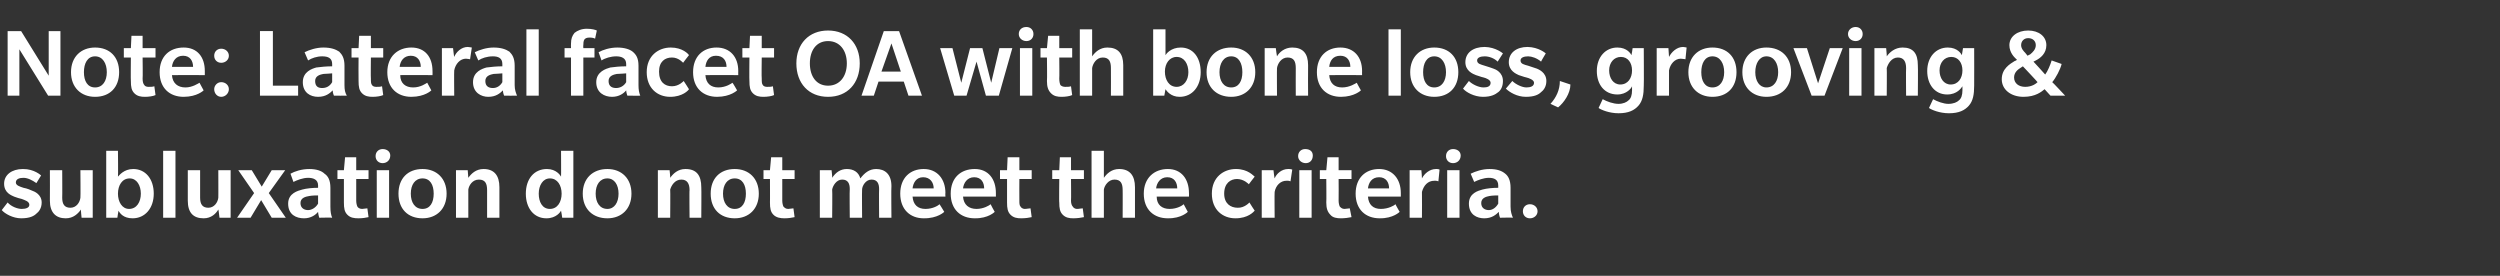
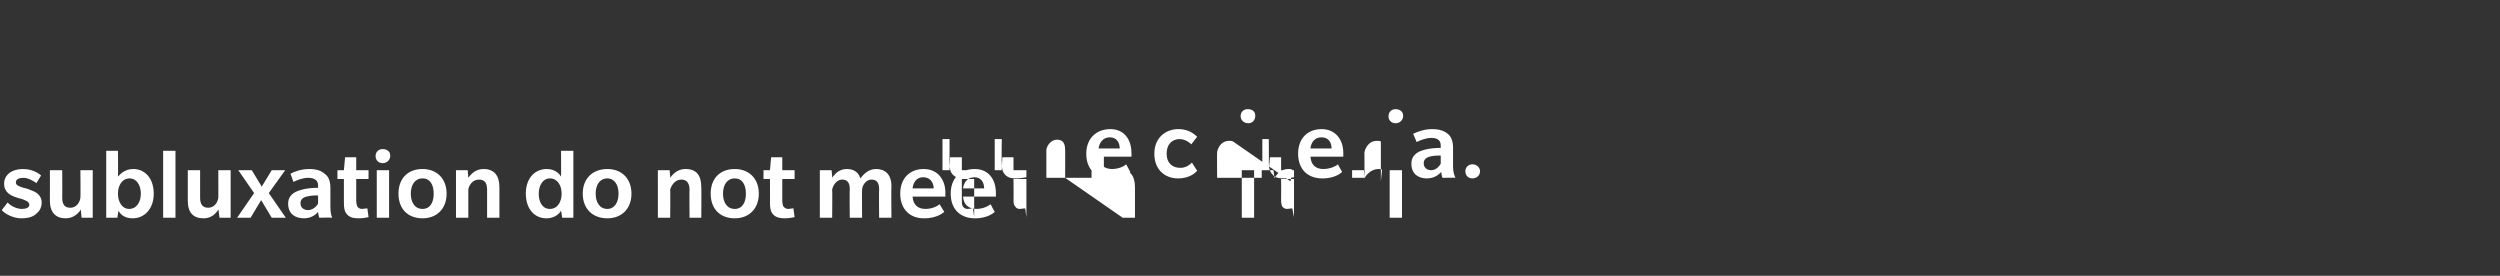
<svg xmlns="http://www.w3.org/2000/svg" version="1.1" width="426px" height="47px" viewBox="0 -5 426 47" style="top:-5px">
  <rect x="0" y="-5" width="426" height="47" fill="#333333" stroke="none" />
  <desc>Note: Lateral facet OA with bone loss, grooving &amp; subluxation do not meet the criteria.</desc>
  <defs />
  <g id="Polygon132573">
-     <path d="m6.2 31.4c-.4.4-1.1.8-2.6.8c-1.4 0-2.8-.8-3.3-1.4l1-1.3c.6.7 1.7 1.1 2.4 1.1c.7 0 1.3-.2 1.3-.7c0-.6-.8-.8-1.3-1c-.4-.1-.8-.2-1.3-.4c-.4-.2-1.7-.6-1.7-2.2c0-1.5 1.3-2.5 3.2-2.5c1.96-.02 3.1 1.1 3.1 1.1l-.8 1.3c-.7-.5-1.5-.9-2.2-.9c-.7 0-1.3.2-1.3.8c0 .5.7.7 1.3.9c.6.1 1.3.4 1.5.5c.3.1 1.6.6 1.6 2c0 1-.5 1.6-.9 1.9zm7.7.7s-.15-1.41-.1-1.4c-.5.7-1.3 1.5-2.6 1.5c-1.7 0-2.7-1-2.7-3c.02-.05 0-5.2 0-5.2h2.1s.03 4.72 0 4.7c0 1.1.4 1.7 1.4 1.7c1 0 1.6-.9 1.7-1.7c.04.04 0-4.7 0-4.7h2.1v8.1h-1.9zm8.7.1c-1.6 0-2.2-.9-2.4-1.3c-.03.01-.2 1.2-.2 1.2h-1.9V20.7h2s.05 4.44 0 4.4c.2-.2 1-1.3 2.6-1.3c2.1 0 3.5 1.7 3.5 4.2c0 2.5-1.5 4.2-3.6 4.2zm-.5-6.8c-1.3 0-2 1.2-2 2.6c0 1.4.7 2.6 1.9 2.6c1.3 0 2-1.2 2-2.6c0-1.4-.7-2.6-1.9-2.6zm5.7 6.7V20.7h2.1v11.4h-2.1zm9.6 0s-.16-1.41-.2-1.4c-.4.7-1.2 1.5-2.5 1.5c-1.8 0-2.7-1-2.7-3V24h2.1v4.7c0 1.1.4 1.7 1.4 1.7c1 0 1.6-.9 1.7-1.7c.02.04 0-4.7 0-4.7h2.1v8.1h-1.9zm8.9 0l-1.8-3l-1.8 3h-2.3l2.9-4.2l-2.7-3.9h2.3l1.7 2.8l1.7-2.8h2.3l-2.8 3.9l2.9 4.2h-2.4zm8.1 0s-.18-.55-.2-1c-.4.5-1.2 1.1-2.4 1.1c-1.3 0-2.7-.6-2.7-2.5c0-1.8 1.7-2.2 2.4-2.4c.7-.2 1.8-.3 2.7-.3v-.4c0-1-.8-1.3-1.7-1.3c-.9 0-1.9.4-2.5.7l-.5-1.4c.7-.4 1.9-.8 3.2-.8c1.2 0 2.1.3 2.6.8c.6.4 1 1.1 1 2.4v3.2c0 .9.1 1.4.3 1.9c.04-.05-2.2 0-2.2 0zm-.2-3.8c-.2 0-1 0-1.5.1c-.6.1-1.5.3-1.5 1.2c0 .9.7 1.2 1.3 1.2c.6 0 1.3-.4 1.7-1.1v-1.4zm8.6 3.7c-.4.1-1.1.2-1.7.2c-.8 0-1.4-.1-1.9-.6c-.5-.5-.6-1.1-.6-2.1v-4h-1.1V24h1.1l.2-2.2h1.9v2.2h2.1v1.5h-2.1v3.7c0 .4.1.8.2 1c.1.2.4.4.8.4c.3 0 .6-.1.9-.1l.2 1.5zm2.4-9.2c-.7 0-1.2-.5-1.2-1.2c0-.7.5-1.2 1.2-1.2c.7 0 1.3.4 1.3 1.1c0 .8-.6 1.3-1.3 1.3zm-1 9.3V24h2.1v8.1h-2.1zm7.8.1c-2.5 0-4.1-1.6-4.1-4.2c0-2.6 1.6-4.2 4.1-4.2c2.4 0 4.1 1.6 4.1 4.2c0 2.6-1.7 4.2-4.1 4.2zm0-6.8c-1.3 0-2 1.1-2 2.6c0 1.5.7 2.6 2 2.6c1.3 0 1.9-1.1 1.9-2.6c0-1.5-.6-2.6-1.9-2.6zm11 6.7v-4.7c0-1.1-.3-1.8-1.4-1.8c-1.1 0-1.7 1-1.8 1.7v4.8h-2.1V24h2l.1 1.3c.5-.7 1.3-1.5 2.6-1.5c1.8 0 2.7 1.1 2.7 3.1v5.2H83zm12.8 0s-.17-1.19-.2-1.2c-.1.2-.8 1.3-2.5 1.3c-2.1 0-3.5-1.7-3.5-4.2c0-2.5 1.4-4.2 3.6-4.2c1.6 0 2.3 1.1 2.4 1.3c.03.04 0-4.4 0-4.4h2.1v11.4h-1.9zm-2.1-6.7c-1.2 0-1.9 1.2-1.9 2.6c0 1.4.6 2.6 1.9 2.6c1.3 0 2-1.2 2-2.6c0-1.4-.7-2.6-2-2.6zm9.8 6.8c-2.5 0-4.2-1.6-4.2-4.2c0-2.6 1.7-4.2 4.2-4.2c2.4 0 4.1 1.6 4.1 4.2c0 2.6-1.7 4.2-4.1 4.2zm0-6.8c-1.3 0-2 1.1-2 2.6c0 1.5.7 2.6 2 2.6c1.2 0 1.9-1.1 1.9-2.6c0-1.5-.7-2.6-1.9-2.6zm14 6.7s-.05-4.75 0-4.7c0-1.1-.4-1.8-1.4-1.8c-1.1 0-1.7 1-1.9 1.7c.04 0 0 4.8 0 4.8h-2.1V24h2s.14 1.32.1 1.3c.5-.7 1.3-1.5 2.6-1.5c1.9 0 2.7 1.1 2.7 3.1c.04-.03 0 5.2 0 5.2h-2zm7.7.1c-2.5 0-4.1-1.6-4.1-4.2c0-2.6 1.6-4.2 4.1-4.2c2.4 0 4.1 1.6 4.1 4.2c0 2.6-1.7 4.2-4.1 4.2zm0-6.8c-1.3 0-2 1.1-2 2.6c0 1.5.7 2.6 2 2.6c1.3 0 1.9-1.1 1.9-2.6c0-1.5-.6-2.6-1.9-2.6zm10.2 6.6c-.4.1-1.1.2-1.7.2c-.7 0-1.4-.1-1.9-.6c-.5-.5-.6-1.1-.6-2.1c.02.05 0-4 0-4h-1.1V24h1.1l.2-2.2h1.9v2.2h2.1v1.5h-2.1s.01 3.65 0 3.7c0 .4.1.8.2 1c.2.2.4.4.8.4c.3 0 .7-.1.9-.1l.2 1.5zm14.4.1s-.04-4.88 0-4.9c0-.9-.3-1.6-1.3-1.6c-1 0-1.6 1.1-1.6 1.7c-.04 0 0 4.8 0 4.8h-2.1s-.05-4.88 0-4.9c0-.9-.3-1.6-1.3-1.6c-1 0-1.6 1.1-1.7 1.7c.05 0 0 4.8 0 4.8h-2.1V24h2s.15 1.32.1 1.3c.6-.9 1.4-1.5 2.5-1.5c1.1 0 2 .5 2.3 1.6c.7-.9 1.5-1.6 2.7-1.6c1.5 0 2.6.9 2.6 2.9c-.05.03 0 5.4 0 5.4h-2.1zm5.7-3.6c.1 1.4.9 2.1 2.2 2.1c1.3 0 2.2-.6 2.4-.8c.03.01.8 1.3.8 1.3c0 0-1.11 1.13-3.5 1.1c-2.3 0-4-1.5-4-4.2c0-2.7 1.7-4.2 4-4.2c2.3 0 3.7 1.7 3.7 4.1c-.04-.04 0 .6 0 .6h-5.6zm1.8-3.3c-1.2 0-1.7 1-1.8 1.9h3.6c0-1-.6-1.9-1.8-1.9zm6.8 3.3c.1 1.4 1 2.1 2.3 2.1c1.2 0 2.2-.6 2.4-.8c-.03.01.7 1.3.7 1.3c0 0-1.07 1.13-3.4 1.1c-2.4 0-4.1-1.5-4.1-4.2c0-2.7 1.7-4.2 4.1-4.2c2.3 0 3.6 1.7 3.6 4.1v.6h-5.6zm1.9-3.3c-1.2 0-1.8 1-1.9 1.9h3.6c0-1-.5-1.9-1.7-1.9zm9.8 6.8c-.4.1-1.1.2-1.8.2c-.7 0-1.3-.1-1.8-.6c-.5-.5-.6-1.1-.6-2.1v-4h-1.2V24h1.2l.1-2.2h2v2.2h2.1v1.5h-2.1s-.02 3.65 0 3.7c0 .4 0 .8.2 1c.1.2.4.4.7.4c.4 0 .7-.1 1-.1l.2 1.5zm8.9 0c-.4.1-1.2.2-1.8.2c-.7 0-1.3-.1-1.8-.6c-.5-.5-.6-1.1-.6-2.1c-.05.05 0-4 0-4h-1.2V24h1.2l.1-2.2h1.9v2.2h2.2v1.5h-2.2s.04 3.65 0 3.7c0 .4.1.8.3 1c.1.2.4.4.7.4c.4 0 .7-.1 1-.1l.2 1.5zm6.6.1s.02-4.75 0-4.7c0-1.1-.3-1.8-1.4-1.8c-1 0-1.7 1-1.8 1.7v4.8H186V20.7h2.1v4.6c.5-.7 1.3-1.5 2.6-1.5c1.8 0 2.7 1.1 2.7 3.1v5.2h-2.1zm5.8-3.6c0 1.4.9 2.1 2.2 2.1c1.3 0 2.2-.6 2.4-.8c-.01.01.7 1.3.7 1.3c0 0-1.06 1.13-3.4 1.1c-2.4 0-4.1-1.5-4.1-4.2c0-2.7 1.8-4.2 4.1-4.2c2.3 0 3.6 1.7 3.6 4.1c.02-.04 0 .6 0 .6h-5.5zm1.8-3.3c-1.2 0-1.8 1-1.9 1.9h3.6c0-1-.5-1.9-1.7-1.9zm14.9 5.7c-.2.2-1.1 1.3-3.3 1.3c-2.1 0-4-1.4-4-4.2c0-2.8 2-4.2 4.1-4.2c2.1 0 3 1.2 3.2 1.3c-.05.03-1 1.3-1 1.3c0 0-.79-.88-2-.9c-1.1 0-2.2.7-2.2 2.5c0 1.7 1.1 2.4 2.3 2.4c1.17.05 2-.9 2-.9c0 0 .89 1.43.9 1.4zm6.1-5s-.27-.14-.7-.1c-1 0-1.8.8-2 1.9c-.04.03 0 4.4 0 4.4H215V24h2s.16 1.4.2 1.4c.3-.8 1.2-1.6 2.3-1.6c.44-.02.7.1.7.1l-.3 2zm2.6-3.1c-.7 0-1.3-.5-1.3-1.2c0-.7.5-1.2 1.2-1.2c.8 0 1.3.4 1.3 1.1c0 .8-.5 1.3-1.2 1.3zm-1.1 9.3V24h2.1v8.1h-2.1zm8.9-.1c-.4.1-1.2.2-1.8.2c-.7 0-1.4-.1-1.8-.6c-.5-.5-.7-1.1-.7-2.1c.04.05 0-4 0-4h-1.1V24h1.1l.2-2.2h1.9v2.2h2.2v1.5h-2.2s.03 3.65 0 3.7c0 .4.1.8.2 1c.2.2.4.4.8.4c.3 0 .7-.1.9-.1l.3 1.5zm2.8-3.5c.1 1.4.9 2.1 2.2 2.1c1.3 0 2.3-.6 2.5-.8c-.05.01.7 1.3.7 1.3c0 0-1.09 1.13-3.4 1.1c-2.4 0-4.1-1.5-4.1-4.2c0-2.7 1.7-4.2 4-4.2c2.3 0 3.7 1.7 3.7 4.1v.6h-5.6zm1.9-3.3c-1.3 0-1.8 1-1.9 1.9h3.6c0-1-.5-1.9-1.7-1.9zm10.1.7s-.3-.14-.7-.1c-1.1 0-1.8.8-2.1 1.9c.03.03 0 4.4 0 4.4h-2.1V24h2s.13 1.4.1 1.4c.4-.8 1.3-1.6 2.4-1.6c.41-.02.6.1.6.1l-.2 2zm2.5-3.1c-.7 0-1.2-.5-1.2-1.2c0-.7.5-1.2 1.2-1.2c.7 0 1.3.4 1.3 1.1c0 .8-.6 1.3-1.3 1.3zm-1 9.3V24h2.1v8.1h-2.1zm9 0s-.21-.55-.2-1c-.5.5-1.2 1.1-2.5 1.1c-1.2 0-2.6-.6-2.6-2.5c0-1.8 1.6-2.2 2.3-2.4c.7-.2 1.8-.3 2.7-.3v-.4c0-1-.7-1.3-1.6-1.3c-.9 0-1.9.4-2.5.7l-.6-1.4c.8-.4 2-.8 3.2-.8c1.3 0 2.1.3 2.7.8c.5.4.9 1.1.9 2.4v3.2c0 .9.2 1.4.4 1.9c.01-.05-2.2 0-2.2 0zm-.3-3.8c-.1 0-1 0-1.5.1c-.5.1-1.4.3-1.4 1.2c0 .9.7 1.2 1.3 1.2c.6 0 1.2-.4 1.6-1.1v-1.4zm5.4 3.9c-.7 0-1.2-.5-1.2-1.2c0-.7.5-1.2 1.2-1.2c.7 0 1.3.5 1.3 1.2c0 .7-.6 1.2-1.3 1.2z" stroke="none" fill="#fff" />
+     <path d="m6.2 31.4c-.4.4-1.1.8-2.6.8c-1.4 0-2.8-.8-3.3-1.4l1-1.3c.6.7 1.7 1.1 2.4 1.1c.7 0 1.3-.2 1.3-.7c0-.6-.8-.8-1.3-1c-.4-.1-.8-.2-1.3-.4c-.4-.2-1.7-.6-1.7-2.2c0-1.5 1.3-2.5 3.2-2.5c1.96-.02 3.1 1.1 3.1 1.1l-.8 1.3c-.7-.5-1.5-.9-2.2-.9c-.7 0-1.3.2-1.3.8c0 .5.7.7 1.3.9c.6.1 1.3.4 1.5.5c.3.1 1.6.6 1.6 2c0 1-.5 1.6-.9 1.9zm7.7.7s-.15-1.41-.1-1.4c-.5.7-1.3 1.5-2.6 1.5c-1.7 0-2.7-1-2.7-3c.02-.05 0-5.2 0-5.2h2.1s.03 4.72 0 4.7c0 1.1.4 1.7 1.4 1.7c1 0 1.6-.9 1.7-1.7c.04.04 0-4.7 0-4.7h2.1v8.1h-1.9zm8.7.1c-1.6 0-2.2-.9-2.4-1.3c-.03.01-.2 1.2-.2 1.2h-1.9V20.7h2s.05 4.44 0 4.4c.2-.2 1-1.3 2.6-1.3c2.1 0 3.5 1.7 3.5 4.2c0 2.5-1.5 4.2-3.6 4.2zm-.5-6.8c-1.3 0-2 1.2-2 2.6c0 1.4.7 2.6 1.9 2.6c1.3 0 2-1.2 2-2.6c0-1.4-.7-2.6-1.9-2.6zm5.7 6.7V20.7h2.1v11.4h-2.1zm9.6 0s-.16-1.41-.2-1.4c-.4.7-1.2 1.5-2.5 1.5c-1.8 0-2.7-1-2.7-3V24h2.1v4.7c0 1.1.4 1.7 1.4 1.7c1 0 1.6-.9 1.7-1.7c.02.04 0-4.7 0-4.7h2.1v8.1h-1.9zm8.9 0l-1.8-3l-1.8 3h-2.3l2.9-4.2l-2.7-3.9h2.3l1.7 2.8l1.7-2.8h2.3l-2.8 3.9l2.9 4.2h-2.4zm8.1 0s-.18-.55-.2-1c-.4.5-1.2 1.1-2.4 1.1c-1.3 0-2.7-.6-2.7-2.5c0-1.8 1.7-2.2 2.4-2.4c.7-.2 1.8-.3 2.7-.3v-.4c0-1-.8-1.3-1.7-1.3c-.9 0-1.9.4-2.5.7l-.5-1.4c.7-.4 1.9-.8 3.2-.8c1.2 0 2.1.3 2.6.8c.6.4 1 1.1 1 2.4v3.2c0 .9.1 1.4.3 1.9c.04-.05-2.2 0-2.2 0zm-.2-3.8c-.2 0-1 0-1.5.1c-.6.1-1.5.3-1.5 1.2c0 .9.7 1.2 1.3 1.2c.6 0 1.3-.4 1.7-1.1v-1.4zm8.6 3.7c-.4.1-1.1.2-1.7.2c-.8 0-1.4-.1-1.9-.6c-.5-.5-.6-1.1-.6-2.1v-4h-1.1V24h1.1l.2-2.2h1.9v2.2h2.1v1.5h-2.1v3.7c0 .4.1.8.2 1c.1.2.4.4.8.4c.3 0 .6-.1.9-.1l.2 1.5zm2.4-9.2c-.7 0-1.2-.5-1.2-1.2c0-.7.5-1.2 1.2-1.2c.7 0 1.3.4 1.3 1.1c0 .8-.6 1.3-1.3 1.3zm-1 9.3V24h2.1v8.1h-2.1zm7.8.1c-2.5 0-4.1-1.6-4.1-4.2c0-2.6 1.6-4.2 4.1-4.2c2.4 0 4.1 1.6 4.1 4.2c0 2.6-1.7 4.2-4.1 4.2zm0-6.8c-1.3 0-2 1.1-2 2.6c0 1.5.7 2.6 2 2.6c1.3 0 1.9-1.1 1.9-2.6c0-1.5-.6-2.6-1.9-2.6zm11 6.7v-4.7c0-1.1-.3-1.8-1.4-1.8c-1.1 0-1.7 1-1.8 1.7v4.8h-2.1V24h2l.1 1.3c.5-.7 1.3-1.5 2.6-1.5c1.8 0 2.7 1.1 2.7 3.1v5.2H83zm12.8 0s-.17-1.19-.2-1.2c-.1.2-.8 1.3-2.5 1.3c-2.1 0-3.5-1.7-3.5-4.2c0-2.5 1.4-4.2 3.6-4.2c1.6 0 2.3 1.1 2.4 1.3c.03.04 0-4.4 0-4.4h2.1v11.4h-1.9zm-2.1-6.7c-1.2 0-1.9 1.2-1.9 2.6c0 1.4.6 2.6 1.9 2.6c1.3 0 2-1.2 2-2.6c0-1.4-.7-2.6-2-2.6zm9.8 6.8c-2.5 0-4.2-1.6-4.2-4.2c0-2.6 1.7-4.2 4.2-4.2c2.4 0 4.1 1.6 4.1 4.2c0 2.6-1.7 4.2-4.1 4.2zm0-6.8c-1.3 0-2 1.1-2 2.6c0 1.5.7 2.6 2 2.6c1.2 0 1.9-1.1 1.9-2.6c0-1.5-.7-2.6-1.9-2.6zm14 6.7s-.05-4.75 0-4.7c0-1.1-.4-1.8-1.4-1.8c-1.1 0-1.7 1-1.9 1.7c.04 0 0 4.8 0 4.8h-2.1V24h2s.14 1.32.1 1.3c.5-.7 1.3-1.5 2.6-1.5c1.9 0 2.7 1.1 2.7 3.1c.04-.03 0 5.2 0 5.2h-2zm7.7.1c-2.5 0-4.1-1.6-4.1-4.2c0-2.6 1.6-4.2 4.1-4.2c2.4 0 4.1 1.6 4.1 4.2c0 2.6-1.7 4.2-4.1 4.2zm0-6.8c-1.3 0-2 1.1-2 2.6c0 1.5.7 2.6 2 2.6c1.3 0 1.9-1.1 1.9-2.6c0-1.5-.6-2.6-1.9-2.6zm10.2 6.6c-.4.1-1.1.2-1.7.2c-.7 0-1.4-.1-1.9-.6c-.5-.5-.6-1.1-.6-2.1c.02.05 0-4 0-4h-1.1V24h1.1l.2-2.2h1.9v2.2h2.1v1.5h-2.1s.01 3.65 0 3.7c0 .4.1.8.2 1c.2.2.4.4.8.4c.3 0 .7-.1.9-.1l.2 1.5zm14.4.1s-.04-4.88 0-4.9c0-.9-.3-1.6-1.3-1.6c-1 0-1.6 1.1-1.6 1.7c-.04 0 0 4.8 0 4.8h-2.1s-.05-4.88 0-4.9c0-.9-.3-1.6-1.3-1.6c-1 0-1.6 1.1-1.7 1.7c.05 0 0 4.8 0 4.8h-2.1V24h2s.15 1.32.1 1.3c.6-.9 1.4-1.5 2.5-1.5c1.1 0 2 .5 2.3 1.6c.7-.9 1.5-1.6 2.7-1.6c1.5 0 2.6.9 2.6 2.9c-.05.03 0 5.4 0 5.4h-2.1zm5.7-3.6c.1 1.4.9 2.1 2.2 2.1c1.3 0 2.2-.6 2.4-.8c.03.01.8 1.3.8 1.3c0 0-1.11 1.13-3.5 1.1c-2.3 0-4-1.5-4-4.2c0-2.7 1.7-4.2 4-4.2c2.3 0 3.7 1.7 3.7 4.1c-.04-.04 0 .6 0 .6h-5.6zm1.8-3.3c-1.2 0-1.7 1-1.8 1.9h3.6c0-1-.6-1.9-1.8-1.9zm6.8 3.3c.1 1.4 1 2.1 2.3 2.1c1.2 0 2.2-.6 2.4-.8c-.03.01.7 1.3.7 1.3c0 0-1.07 1.13-3.4 1.1c-2.4 0-4.1-1.5-4.1-4.2c0-2.7 1.7-4.2 4.1-4.2c2.3 0 3.6 1.7 3.6 4.1v.6h-5.6zm1.9-3.3c-1.2 0-1.8 1-1.9 1.9h3.6c0-1-.5-1.9-1.7-1.9zc-.4.1-1.1.2-1.8.2c-.7 0-1.3-.1-1.8-.6c-.5-.5-.6-1.1-.6-2.1v-4h-1.2V24h1.2l.1-2.2h2v2.2h2.1v1.5h-2.1s-.02 3.65 0 3.7c0 .4 0 .8.2 1c.1.2.4.4.7.4c.4 0 .7-.1 1-.1l.2 1.5zm8.9 0c-.4.1-1.2.2-1.8.2c-.7 0-1.3-.1-1.8-.6c-.5-.5-.6-1.1-.6-2.1c-.05.05 0-4 0-4h-1.2V24h1.2l.1-2.2h1.9v2.2h2.2v1.5h-2.2s.04 3.65 0 3.7c0 .4.1.8.3 1c.1.2.4.4.7.4c.4 0 .7-.1 1-.1l.2 1.5zm6.6.1s.02-4.75 0-4.7c0-1.1-.3-1.8-1.4-1.8c-1 0-1.7 1-1.8 1.7v4.8H186V20.7h2.1v4.6c.5-.7 1.3-1.5 2.6-1.5c1.8 0 2.7 1.1 2.7 3.1v5.2h-2.1zm5.8-3.6c0 1.4.9 2.1 2.2 2.1c1.3 0 2.2-.6 2.4-.8c-.01.01.7 1.3.7 1.3c0 0-1.06 1.13-3.4 1.1c-2.4 0-4.1-1.5-4.1-4.2c0-2.7 1.8-4.2 4.1-4.2c2.3 0 3.6 1.7 3.6 4.1c.02-.04 0 .6 0 .6h-5.5zm1.8-3.3c-1.2 0-1.8 1-1.9 1.9h3.6c0-1-.5-1.9-1.7-1.9zm14.9 5.7c-.2.2-1.1 1.3-3.3 1.3c-2.1 0-4-1.4-4-4.2c0-2.8 2-4.2 4.1-4.2c2.1 0 3 1.2 3.2 1.3c-.05.03-1 1.3-1 1.3c0 0-.79-.88-2-.9c-1.1 0-2.2.7-2.2 2.5c0 1.7 1.1 2.4 2.3 2.4c1.17.05 2-.9 2-.9c0 0 .89 1.43.9 1.4zm6.1-5s-.27-.14-.7-.1c-1 0-1.8.8-2 1.9c-.04.03 0 4.4 0 4.4H215V24h2s.16 1.4.2 1.4c.3-.8 1.2-1.6 2.3-1.6c.44-.02.7.1.7.1l-.3 2zm2.6-3.1c-.7 0-1.3-.5-1.3-1.2c0-.7.5-1.2 1.2-1.2c.8 0 1.3.4 1.3 1.1c0 .8-.5 1.3-1.2 1.3zm-1.1 9.3V24h2.1v8.1h-2.1zm8.9-.1c-.4.1-1.2.2-1.8.2c-.7 0-1.4-.1-1.8-.6c-.5-.5-.7-1.1-.7-2.1c.04.05 0-4 0-4h-1.1V24h1.1l.2-2.2h1.9v2.2h2.2v1.5h-2.2s.03 3.65 0 3.7c0 .4.1.8.2 1c.2.2.4.4.8.4c.3 0 .7-.1.9-.1l.3 1.5zm2.8-3.5c.1 1.4.9 2.1 2.2 2.1c1.3 0 2.3-.6 2.5-.8c-.05.01.7 1.3.7 1.3c0 0-1.09 1.13-3.4 1.1c-2.4 0-4.1-1.5-4.1-4.2c0-2.7 1.7-4.2 4-4.2c2.3 0 3.7 1.7 3.7 4.1v.6h-5.6zm1.9-3.3c-1.3 0-1.8 1-1.9 1.9h3.6c0-1-.5-1.9-1.7-1.9zm10.1.7s-.3-.14-.7-.1c-1.1 0-1.8.8-2.1 1.9c.03.03 0 4.4 0 4.4h-2.1V24h2s.13 1.4.1 1.4c.4-.8 1.3-1.6 2.4-1.6c.41-.02.6.1.6.1l-.2 2zm2.5-3.1c-.7 0-1.2-.5-1.2-1.2c0-.7.5-1.2 1.2-1.2c.7 0 1.3.4 1.3 1.1c0 .8-.6 1.3-1.3 1.3zm-1 9.3V24h2.1v8.1h-2.1zm9 0s-.21-.55-.2-1c-.5.5-1.2 1.1-2.5 1.1c-1.2 0-2.6-.6-2.6-2.5c0-1.8 1.6-2.2 2.3-2.4c.7-.2 1.8-.3 2.7-.3v-.4c0-1-.7-1.3-1.6-1.3c-.9 0-1.9.4-2.5.7l-.6-1.4c.8-.4 2-.8 3.2-.8c1.3 0 2.1.3 2.7.8c.5.4.9 1.1.9 2.4v3.2c0 .9.2 1.4.4 1.9c.01-.05-2.2 0-2.2 0zm-.3-3.8c-.1 0-1 0-1.5.1c-.5.1-1.4.3-1.4 1.2c0 .9.7 1.2 1.3 1.2c.6 0 1.2-.4 1.6-1.1v-1.4zm5.4 3.9c-.7 0-1.2-.5-1.2-1.2c0-.7.5-1.2 1.2-1.2c.7 0 1.3.5 1.3 1.2c0 .7-.6 1.2-1.3 1.2z" stroke="none" fill="#fff" />
  </g>
  <g id="Polygon132572">
-     <path d="m8.2 11.3L3.3 3.4v7.9h-2v-11h2.3l4.7 7.6V.3h2v11H8.2zm8 .2c-2.4 0-4.1-1.6-4.1-4.2c0-2.6 1.7-4.2 4.1-4.2c2.5 0 4.1 1.6 4.1 4.2c0 2.6-1.6 4.2-4.1 4.2zm0-6.9c-1.3 0-1.9 1.2-1.9 2.7c0 1.5.6 2.6 1.9 2.6c1.3 0 2-1.1 2-2.6c0-1.5-.7-2.7-2-2.7zm10.3 6.6c-.4.2-1.2.3-1.8.3c-.7 0-1.3-.1-1.8-.6c-.5-.5-.6-1.1-.6-2.1c-.04.01 0-4 0-4h-1.2V3.2h1.2l.1-2.1h1.9v2.1h2.2v1.6h-2.2s.05 3.62 0 3.6c0 .5.1.9.3 1.1c.1.2.4.3.7.3c.4 0 .7 0 1-.1l.2 1.5zm2.8-3.4c.1 1.4 1 2.1 2.3 2.1c1.2 0 2.2-.7 2.4-.8c-.03-.03.7 1.3.7 1.3c0 0-1.07 1.09-3.4 1.1c-2.4 0-4.1-1.5-4.1-4.2c0-2.7 1.7-4.2 4.1-4.2c2.3 0 3.6 1.6 3.6 4v.7s-5.56-.02-5.6 0zm1.9-3.3c-1.2 0-1.8.9-1.9 1.9h3.6c0-1-.5-1.9-1.7-1.9zm6.5 7c-.7 0-1.2-.6-1.2-1.3c0-.6.5-1.2 1.2-1.2c.7 0 1.3.5 1.3 1.2c0 .7-.6 1.3-1.3 1.3zm0-5.8c-.7 0-1.2-.5-1.2-1.2c0-.7.5-1.2 1.2-1.2c.7 0 1.3.5 1.3 1.2c0 .7-.6 1.2-1.3 1.2zm6.6 5.6v-11h2.2v9.3h4.3v1.7h-6.5zm12.6 0s-.22-.48-.2-.9c-.5.5-1.2 1.1-2.5 1.1c-1.3 0-2.6-.7-2.6-2.5c0-1.8 1.6-2.3 2.3-2.5c.7-.1 1.8-.2 2.7-.2v-.4c0-1-.7-1.3-1.7-1.3c-.9 0-1.8.3-2.4.7l-.6-1.4c.8-.4 2-.8 3.2-.8c1.3 0 2.1.3 2.7.7c.5.5.9 1.1.9 2.4v3.3c0 .8.1 1.3.4 1.8c0 .02-2.2 0-2.2 0zm-.3-3.8c-.2 0-1 .1-1.5.1c-.5.1-1.4.3-1.4 1.2c0 1 .6 1.2 1.2 1.2c.7 0 1.3-.3 1.7-1V7.5zm8.7 3.7c-.4.2-1.2.3-1.8.3c-.7 0-1.3-.1-1.8-.6c-.5-.5-.6-1.1-.6-2.1c-.03.01 0-4 0-4h-1.2V3.2h1.2l.1-2.1h2v2.1h2.1v1.6h-2.1s-.04 3.62 0 3.6c0 .5 0 .9.2 1.1c.1.2.4.3.7.3c.4 0 .7 0 1-.1l.2 1.5zm2.9-3.4c0 1.4.9 2.1 2.2 2.1c1.3 0 2.2-.7 2.4-.8l.7 1.3s-1.06 1.09-3.4 1.1c-2.4 0-4.1-1.5-4.1-4.2c0-2.7 1.8-4.2 4.1-4.2c2.3 0 3.6 1.6 3.6 4c.02.02 0 .7 0 .7c0 0-5.55-.02-5.5 0zM70 4.5c-1.2 0-1.8.9-1.9 1.9h3.6c0-1-.5-1.9-1.7-1.9zm10.1.6s-.27-.07-.7-.1c-1 0-1.8.9-2 2c-.04 0 0 4.3 0 4.3h-2.1V3.2h1.9s.16 1.47.2 1.5c.3-.8 1.2-1.7 2.3-1.7c.44.04.7.1.7.1l-.3 2zm5.8 6.2s-.21-.48-.2-.9c-.5.5-1.2 1.1-2.5 1.1c-1.2 0-2.6-.7-2.6-2.5c0-1.8 1.6-2.3 2.3-2.5c.7-.1 1.8-.2 2.7-.2v-.4c0-1-.7-1.3-1.6-1.3c-1 0-1.9.3-2.5.7l-.6-1.4c.8-.4 2-.8 3.2-.8c1.3 0 2.1.3 2.7.7c.5.5.9 1.1.9 2.4v3.3c0 .8.2 1.3.4 1.8c.01.02-2.2 0-2.2 0zm-.3-3.8c-.2 0-1 .1-1.5.1c-.5.1-1.4.3-1.4 1.2c0 1 .7 1.2 1.3 1.2c.6 0 1.2-.3 1.6-1V7.5zm4.1 3.8V0h2.1v11.3h-2.1zm11.7-9.7c-.1-.1-.5-.2-.9-.2c-.5 0-.7.1-.9.3c-.2.3-.2.7-.2 1c-.04.05 0 .5 0 .5h1.9v1.6h-1.9v6.5h-2.1V4.8h-1.1V3.2h1.1s-.03-.78 0-.8c0-.8.2-1.3.6-1.8c.5-.4 1.2-.7 2.1-.7c.9 0 1.5.2 1.7.3l-.3 1.4zm5.5 9.7s-.18-.48-.2-.9c-.4.5-1.2 1.1-2.4 1.1c-1.3 0-2.7-.7-2.7-2.5c0-1.8 1.7-2.3 2.4-2.5c.6-.1 1.8-.2 2.7-.2v-.4c0-1-.8-1.3-1.7-1.3c-.9 0-1.9.3-2.5.7l-.5-1.4c.7-.4 1.9-.8 3.2-.8c1.2 0 2.1.3 2.6.7c.6.5 1 1.1 1 2.4v3.3c0 .8.1 1.3.3 1.8c.04.02-2.2 0-2.2 0zm-.2-3.8c-.2 0-1 .1-1.6.1c-.5.1-1.4.3-1.4 1.2c0 1 .7 1.2 1.3 1.2c.6 0 1.3-.3 1.7-1V7.5zm10.7 2.7c-.1.2-1.1 1.3-3.2 1.3c-2.2 0-4-1.5-4-4.2c0-2.8 2-4.2 4.1-4.2c2 0 3 1.1 3.1 1.3c-.02-.01-1 1.3-1 1.3c0 0-.76-.91-1.9-.9c-1.2 0-2.2.7-2.2 2.4c0 1.8 1 2.5 2.2 2.5c1.2.01 2-.9 2-.9c0 0 .92 1.4.9 1.4zm2.8-2.4c.1 1.4.9 2.1 2.2 2.1c1.3 0 2.3-.7 2.4-.8c.05-.03.8 1.3.8 1.3c0 0-1.1 1.09-3.4 1.1c-2.4 0-4.1-1.5-4.1-4.2c0-2.7 1.7-4.2 4-4.2c2.3 0 3.7 1.6 3.7 4c-.02.02 0 .7 0 .7c0 0-5.59-.02-5.6 0zm1.8-3.3c-1.2 0-1.7.9-1.8 1.9h3.6c0-1-.5-1.9-1.8-1.9zm9.9 6.7c-.4.2-1.2.3-1.8.3c-.7 0-1.3-.1-1.8-.6c-.5-.5-.6-1.1-.6-2.1c-.04.01 0-4 0-4h-1.2V3.2h1.2l.1-2.1h2v2.1h2.1v1.6h-2.1s-.05 3.62 0 3.6c0 .5 0 .9.2 1.1c.1.2.4.3.7.3c.4 0 .7 0 1-.1l.2 1.5zm9.2.3c-3.3 0-5.4-2.3-5.4-5.7c0-3.3 2.1-5.6 5.4-5.6c3.3 0 5.4 2.3 5.4 5.6c0 3.4-2.1 5.7-5.4 5.7zm0-9.5c-2 0-3.1 1.6-3.1 3.8c0 2.2 1.1 3.8 3.1 3.8c2 0 3.2-1.6 3.2-3.8c0-2.2-1.2-3.8-3.2-3.8zm13.7 9.3l-.8-2.4h-4.3l-.8 2.4h-2.1l3.8-11h2.6l3.9 11h-2.3zm-2.9-8.9l-1.7 4.8h3.3l-1.6-4.8zm18.3 8.9H168l-1.6-5.8l-1.7 5.8h-2.1l-2.4-8.1h2.1l1.5 5.9l1.5-5.9h2.1l1.5 5.9l1.4-5.9h2.2l-2.3 8.1zm4.7-9.3c-.7 0-1.3-.5-1.3-1.2c0-.7.5-1.2 1.3-1.2c.7 0 1.2.5 1.2 1.2c0 .7-.5 1.2-1.2 1.2zm-1.1 9.3V3.2h2.1v8.1h-2.1zm8.9-.1c-.4.2-1.2.3-1.8.3c-.7 0-1.3-.1-1.8-.6c-.5-.5-.7-1.1-.7-2.1c.05.01 0-4 0-4h-1.1V3.2h1.1l.2-2.1h1.9v2.1h2.2v1.6h-2.2s.04 3.62 0 3.6c0 .5.1.9.2 1.1c.2.2.5.3.8.3c.4 0 .7 0 1-.1l.2 1.5zm6.6.1s.02-4.68 0-4.7c0-1.1-.3-1.8-1.4-1.8c-1.1 0-1.7 1.1-1.8 1.8v4.7H184V0h2.1v4.6c.5-.7 1.3-1.5 2.6-1.5c1.8 0 2.7 1 2.7 3v5.2h-2.1zm11.7.2c-1.5 0-2.2-1-2.4-1.3l-.2 1.1h-1.9V0h2.1v4.4c.1-.2.9-1.3 2.6-1.3c2.1 0 3.4 1.7 3.4 4.2c0 2.4-1.4 4.2-3.6 4.2zm-.5-6.8c-1.2 0-2 1.1-2 2.5c0 1.4.7 2.6 2 2.6c1.2 0 2-1.1 2-2.5c0-1.4-.7-2.6-2-2.6zm9.3 6.8c-2.5 0-4.2-1.6-4.2-4.2c0-2.6 1.7-4.2 4.2-4.2c2.4 0 4.1 1.6 4.1 4.2c0 2.6-1.7 4.2-4.1 4.2zm0-6.9c-1.3 0-2 1.2-2 2.7c0 1.5.7 2.6 2 2.6c1.3 0 1.9-1.1 1.9-2.6c0-1.5-.6-2.7-1.9-2.7zm11 6.7s-.02-4.68 0-4.7c0-1.1-.3-1.8-1.4-1.8c-1.1 0-1.7 1.1-1.8 1.8c-.03-.03 0 4.7 0 4.7h-2.1V3.2h1.9s.17 1.38.2 1.4c.4-.7 1.3-1.5 2.6-1.5c1.8 0 2.7 1 2.7 3c-.03.03 0 5.2 0 5.2h-2.1zm5.7-3.5c.1 1.4.9 2.1 2.2 2.1c1.3 0 2.3-.7 2.5-.8c-.05-.03.7 1.3.7 1.3c0 0-1.09 1.09-3.4 1.1c-2.4 0-4.1-1.5-4.1-4.2c0-2.7 1.7-4.2 4-4.2c2.3 0 3.7 1.6 3.7 4c-.02.02 0 .7 0 .7c0 0-5.58-.02-5.6 0zm1.9-3.3c-1.3 0-1.8.9-1.9 1.9h3.6c0-1-.5-1.9-1.7-1.9zm8.2 6.8V0h2.1v11.3h-2.1zm7.8.2c-2.4 0-4.1-1.6-4.1-4.2c0-2.6 1.7-4.2 4.1-4.2c2.5 0 4.1 1.6 4.1 4.2c0 2.6-1.6 4.2-4.1 4.2zm0-6.9c-1.3 0-1.9 1.2-1.9 2.7c0 1.5.6 2.6 1.9 2.6c1.3 0 2-1.1 2-2.6c0-1.5-.7-2.7-2-2.7zm10.9 6.1c-.5.4-1.2.8-2.6.8c-1.5 0-2.9-.8-3.4-1.4l1-1.3c.6.6 1.7 1.1 2.5 1.1c.7 0 1.2-.2 1.2-.8c0-.5-.8-.8-1.2-.9c-.5-.1-.9-.3-1.3-.4c-.5-.2-1.8-.7-1.8-2.2C249.7 4 251 3 253 3c1.89.04 3.1 1.1 3.1 1.1c0 0-.86 1.36-.9 1.4c-.6-.6-1.5-.9-2.2-.9c-.7 0-1.3.2-1.3.7c0 .6.7.7 1.3.9c.6.2 1.3.4 1.5.5c.3.1 1.6.6 1.6 2.1c0 1-.4 1.6-.8 1.9zm7.3 0c-.4.4-1.1.8-2.6.8c-1.5 0-2.8-.8-3.4-1.4l1.1-1.3c.6.6 1.7 1.1 2.4 1.1c.7 0 1.3-.2 1.3-.8c0-.5-.9-.8-1.3-.9c-.5-.1-.9-.3-1.3-.4c-.4-.2-1.7-.7-1.7-2.2c0-1.6 1.3-2.6 3.2-2.6c1.94.04 3.1 1.1 3.1 1.1c0 0-.82 1.36-.8 1.4c-.7-.6-1.6-.9-2.2-.9c-.7 0-1.3.2-1.3.7c0 .6.6.7 1.3.9l1.5.5c.2.1 1.6.6 1.6 2.1c0 1-.5 1.6-.9 1.9zm5-1.3c0 1.5-1.1 3.1-2.1 3.9l-1.3-.6c1-1.1 1.6-2.4 1.6-3.9l1.8.6zm11.6 3.6c-.7.8-1.7 1.3-3.4 1.3c-1.6 0-3-.6-3.4-.9l.7-1.5c.7.4 1.8.8 2.7.8c.8 0 1.4-.3 1.7-.6c.4-.3.6-.9.6-1.7v-.7c-.1.3-.9 1.4-2.5 1.4c-2.2 0-3.5-1.7-3.5-4c0-2.4 1.5-4 3.5-4c1.7 0 2.3 1.1 2.4 1.3c.03.01.2-1.2.2-1.2h1.9s.04 6.39 0 6.4c0 1.5-.2 2.6-.9 3.4zm-3-8.3c-1.2 0-2 1-2 2.3c0 1.3.7 2.4 1.9 2.4c1.3 0 2-1.1 2-2.4c0-1.3-.7-2.3-1.9-2.3zm11 .4s-.32-.07-.8-.1c-1 0-1.8.9-2 2v4.3h-2.1V3.2h2s.11 1.47.1 1.5c.4-.8 1.3-1.7 2.4-1.7c.39.04.6.1.6.1l-.2 2zm4.6 6.4c-2.4 0-4.1-1.6-4.1-4.2c0-2.6 1.7-4.2 4.1-4.2c2.5 0 4.1 1.6 4.1 4.2c0 2.6-1.6 4.2-4.1 4.2zm0-6.9c-1.3 0-1.9 1.2-1.9 2.7c0 1.5.6 2.6 1.9 2.6c1.3 0 2-1.1 2-2.6c0-1.5-.7-2.7-2-2.7zm9.2 6.9c-2.4 0-4.1-1.6-4.1-4.2c0-2.6 1.7-4.2 4.1-4.2c2.5 0 4.2 1.6 4.2 4.2c0 2.6-1.7 4.2-4.2 4.2zm0-6.9c-1.2 0-1.9 1.2-1.9 2.7c0 1.5.7 2.6 1.9 2.6c1.3 0 2-1.1 2-2.6c0-1.5-.7-2.7-2-2.7zm9.9 6.7h-2.2l-3.1-8.1h2.3l1.9 6l2-6h2.2l-3.1 8.1zm5.3-9.3c-.7 0-1.3-.5-1.3-1.2c0-.7.6-1.2 1.3-1.2c.7 0 1.2.5 1.2 1.2c0 .7-.5 1.2-1.2 1.2zm-1.1 9.3V3.2h2.1v8.1h-2.1zm9.7 0s-.04-4.68 0-4.7c0-1.1-.4-1.8-1.4-1.8c-1.1 0-1.7 1.1-1.9 1.8c.04-.03 0 4.7 0 4.7h-2.1V3.2h2s.14 1.38.1 1.4c.5-.7 1.4-1.5 2.7-1.5c1.8 0 2.6 1 2.6 3c.05.03 0 5.2 0 5.2h-2zm10.7 1.7c-.7.8-1.7 1.3-3.4 1.3c-1.6 0-3-.6-3.4-.9l.7-1.5c.7.4 1.8.8 2.6.8c.9 0 1.5-.3 1.8-.6c.4-.3.6-.9.6-1.7v-.7c-.2.3-.9 1.4-2.6 1.4c-2.1 0-3.4-1.7-3.4-4c0-2.4 1.5-4 3.5-4c1.7 0 2.3 1.1 2.4 1.3c.01.01.2-1.2.2-1.2h1.9s.02 6.39 0 6.4c0 1.5-.2 2.6-.9 3.4zm-3-8.3c-1.2 0-2 1-2 2.3c0 1.3.7 2.4 1.9 2.4c1.3 0 2-1.1 2-2.4c0-1.3-.7-2.3-1.9-2.3zm16.9 6.6s-1.01-1.09-1-1.1c-.5.4-1.5 1.3-3.6 1.3c-2.1 0-3.7-1.2-3.7-3c0-1.8 1.4-2.6 2.2-3.1c.01.04.4-.2.4-.2l-.2-.2c-.2-.2-1.1-1-1.1-2.3c0-1.5 1.4-2.5 3.2-2.5c1.8 0 3.1 1 3.1 2.5c0 1.4-1 2.2-1.8 2.6c-.04.04-.4.2-.4.2c0 0 2.02 2.19 2 2.2c.4-.5.9-1.7 1.1-2.4l1.7.6c-.2.9-1 2.4-1.6 3.1c.01-.05 2.2 2.3 2.2 2.3h-2.5zm-3.8-9.8c-.7 0-1.2.5-1.2 1.2c0 .6.5 1.1.7 1.3l.4.5s.35-.23.4-.2c.5-.4 1-.9 1-1.6c0-.7-.5-1.2-1.3-1.2zm-.9 4.8s-.26.16-.3.2c-.5.3-1.2.8-1.2 1.7c0 1 .8 1.6 1.9 1.6c1.2 0 1.9-.6 2.1-.8c0-.05-2.5-2.7-2.5-2.7z" stroke="none" fill="#fff" />
-   </g>
+     </g>
</svg>